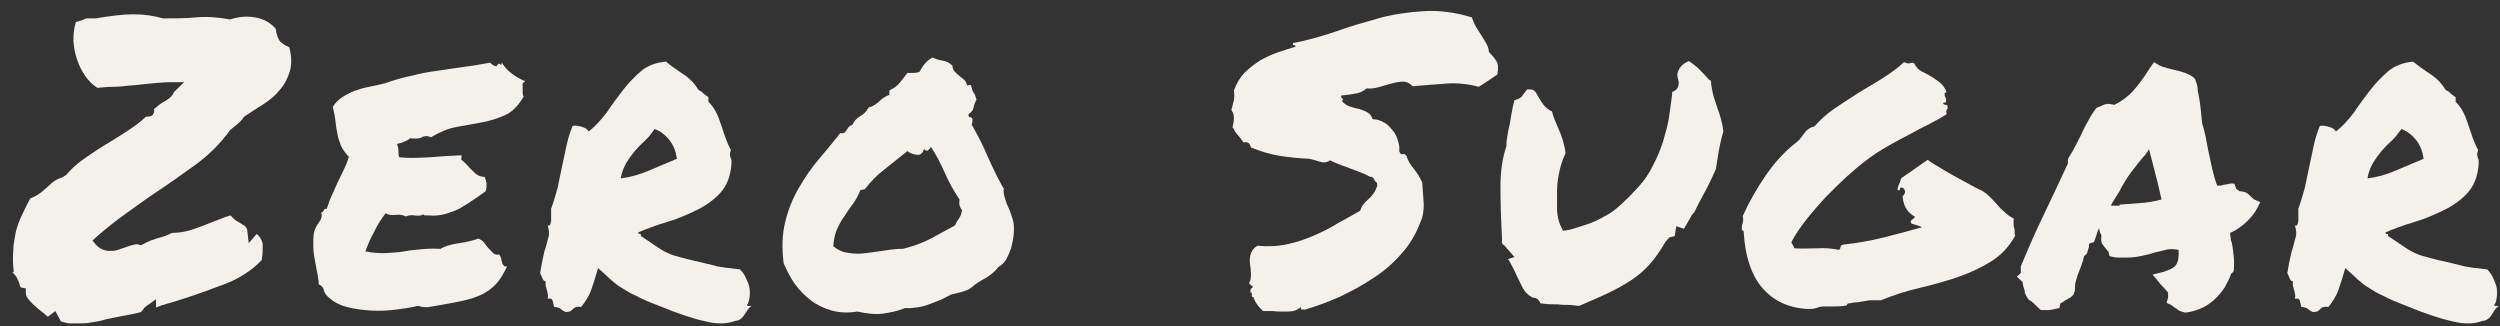
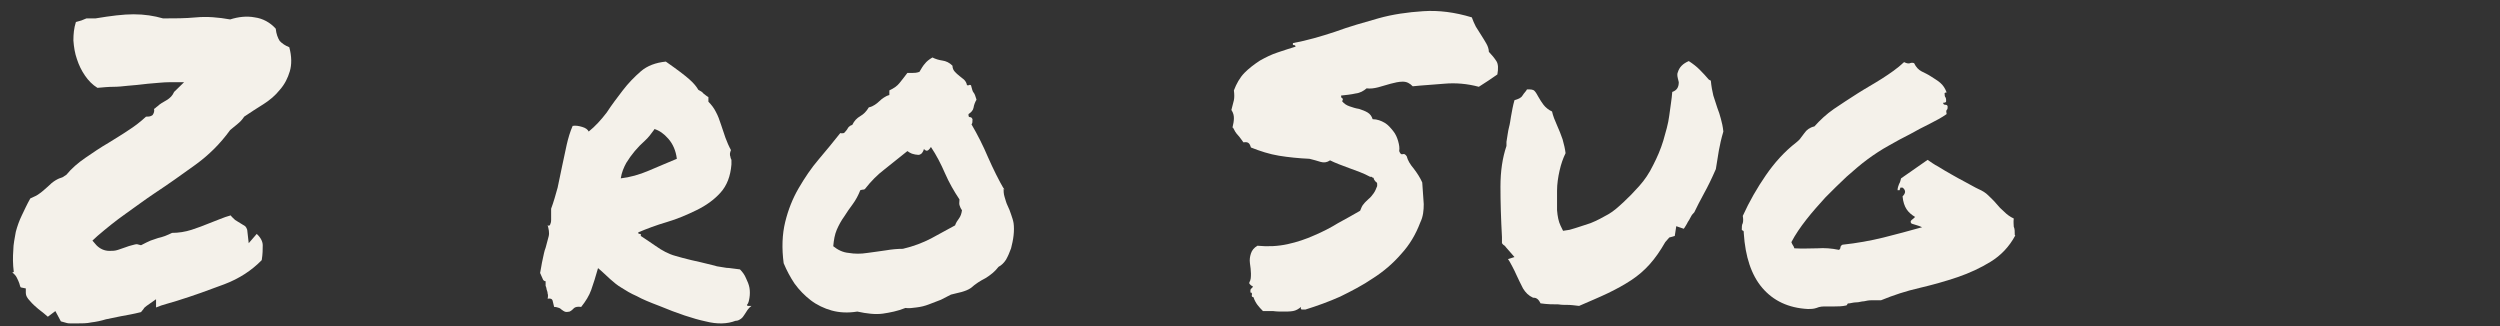
<svg xmlns="http://www.w3.org/2000/svg" width="184" height="24" viewBox="0 0 184 24" fill="none">
  <rect x="0" y="0" width="184" height="24" fill="#333333" stroke="none" />
  <path d="M1.015 20.017C0.941 19.45 0.941 18.92 0.978 18.427C0.978 17.973 1.089 17.519 1.162 17.065C1.273 16.648 1.42 16.232 1.605 15.853C1.789 15.475 1.973 15.058 2.231 14.604C2.49 14.491 2.748 14.377 2.932 14.226C3.153 14.074 3.337 13.885 3.522 13.733C3.706 13.544 3.89 13.393 4.075 13.279C4.259 13.166 4.443 13.09 4.591 13.052L4.886 12.863C5.254 12.409 5.734 11.992 6.287 11.614C6.84 11.235 7.393 10.856 7.982 10.516C8.462 10.213 8.978 9.91 9.42 9.607C9.899 9.304 10.342 8.964 10.747 8.585C10.932 8.585 11.079 8.585 11.227 8.472C11.337 8.32 11.374 8.169 11.337 8.017C11.411 7.979 11.448 7.941 11.485 7.904C11.521 7.866 11.595 7.828 11.632 7.79C11.78 7.639 12.001 7.525 12.259 7.374C12.517 7.222 12.701 7.033 12.812 6.768L13.549 6.049H12.517C12.001 6.049 11.448 6.124 10.895 6.162C10.305 6.238 9.826 6.276 9.383 6.314C9.052 6.352 8.683 6.389 8.351 6.389C7.982 6.389 7.614 6.427 7.171 6.465C6.803 6.238 6.508 5.935 6.25 5.557C5.992 5.178 5.807 4.799 5.66 4.345C5.512 3.929 5.439 3.475 5.402 2.982C5.402 2.528 5.439 2.074 5.586 1.62C5.734 1.582 5.881 1.544 5.992 1.506C6.102 1.468 6.25 1.392 6.36 1.355C6.582 1.355 6.692 1.355 6.766 1.355C6.84 1.355 6.913 1.355 7.024 1.355C8.167 1.165 9.088 1.052 9.826 1.052C10.637 1.052 11.337 1.165 12.001 1.355C12.812 1.355 13.623 1.355 14.434 1.279C15.245 1.203 16.093 1.279 16.941 1.43C17.53 1.241 18.157 1.165 18.747 1.279C19.337 1.355 19.89 1.657 20.295 2.112C20.332 2.49 20.443 2.793 20.59 3.02C20.775 3.21 20.996 3.361 21.291 3.475C21.475 4.156 21.475 4.762 21.328 5.254C21.18 5.746 20.959 6.2 20.59 6.617C20.259 7.033 19.853 7.374 19.374 7.677C18.895 7.979 18.415 8.282 17.973 8.585C17.825 8.812 17.678 8.964 17.494 9.115C17.309 9.266 17.125 9.418 16.941 9.569C16.203 10.591 15.355 11.424 14.36 12.143C13.365 12.863 12.406 13.544 11.374 14.226C10.637 14.718 9.936 15.248 9.236 15.74C8.535 16.232 7.835 16.8 7.171 17.368L6.803 17.708L7.098 18.049C7.356 18.314 7.687 18.465 8.056 18.465C8.277 18.465 8.462 18.465 8.683 18.39C8.867 18.314 9.052 18.276 9.236 18.2C9.42 18.125 9.568 18.087 9.715 18.049C9.863 18.011 9.973 17.973 10.084 17.973L10.379 18.049C10.674 17.898 10.895 17.784 11.079 17.708C11.263 17.633 11.448 17.595 11.632 17.519C11.78 17.481 11.964 17.443 12.148 17.368C12.332 17.292 12.517 17.216 12.664 17.14C13.143 17.14 13.623 17.065 14.102 16.913C14.544 16.762 14.987 16.61 15.429 16.421C15.687 16.308 15.945 16.232 16.203 16.118C16.461 16.005 16.72 15.929 16.977 15.853C17.088 16.005 17.199 16.081 17.309 16.194C17.42 16.27 17.567 16.346 17.678 16.421C17.862 16.535 17.973 16.61 18.047 16.648C18.12 16.724 18.157 16.8 18.194 16.913L18.305 17.898L18.895 17.216C19.189 17.481 19.337 17.784 19.337 18.049C19.337 18.352 19.337 18.692 19.263 19.147C18.526 19.904 17.604 20.51 16.498 20.926C15.392 21.343 14.249 21.759 13.033 22.137C12.775 22.213 12.517 22.289 12.259 22.365C12.001 22.44 11.743 22.516 11.485 22.63V22.024L10.784 22.516C10.674 22.592 10.6 22.667 10.563 22.743C10.489 22.819 10.452 22.895 10.379 22.97C9.789 23.122 9.31 23.197 8.904 23.273C8.499 23.349 8.167 23.424 7.798 23.5C7.429 23.614 7.061 23.689 6.729 23.727C6.397 23.803 6.029 23.803 5.623 23.803C5.476 23.803 5.365 23.803 5.254 23.803C5.144 23.803 4.996 23.803 4.886 23.765C4.775 23.727 4.628 23.689 4.48 23.652L4.075 22.895L3.522 23.311C3.301 23.122 3.079 22.932 2.821 22.743C2.6 22.554 2.379 22.364 2.195 22.137C2.01 21.948 1.9 21.759 1.9 21.57V21.229L1.531 21.153C1.494 21.115 1.457 21.002 1.42 20.85C1.384 20.737 1.31 20.585 1.236 20.434C1.162 20.282 1.052 20.169 0.904 20.055L1.015 20.017Z" fill="#F4F1EA" />
-   <path d="M38.468 6.126C38.468 6.126 38.468 6.353 38.468 6.429C38.468 6.505 38.468 6.543 38.468 6.618C38.468 6.694 38.468 6.732 38.468 6.808C38.468 6.883 38.468 6.997 38.542 7.111C38.136 7.792 37.694 8.246 37.178 8.473C36.662 8.701 36.109 8.89 35.482 9.003C34.892 9.117 34.266 9.231 33.602 9.344C32.975 9.458 32.349 9.723 31.722 10.101C31.464 9.988 31.243 9.988 31.058 10.101C30.874 10.215 30.579 10.215 30.174 10.177C30.063 10.29 29.916 10.366 29.731 10.442C29.547 10.518 29.399 10.556 29.215 10.593C29.289 10.783 29.326 10.934 29.326 11.123C29.326 11.313 29.326 11.464 29.399 11.578C30.063 11.653 30.8 11.615 31.611 11.578C32.422 11.502 33.197 11.464 33.971 11.426C33.971 11.54 33.971 11.578 33.971 11.615C33.934 11.615 33.934 11.691 33.971 11.767C34.118 11.88 34.229 11.994 34.376 12.145C34.524 12.297 34.634 12.448 34.782 12.562C34.929 12.713 35.04 12.827 35.187 12.902C35.335 12.978 35.482 13.016 35.666 13.016C35.74 13.168 35.777 13.357 35.814 13.508C35.814 13.697 35.814 13.887 35.74 14.076C35.445 14.303 35.15 14.492 34.819 14.72C34.487 14.947 34.192 15.136 33.86 15.325C33.528 15.515 33.16 15.628 32.791 15.742C32.422 15.855 32.017 15.893 31.538 15.855H31.316C31.316 15.855 31.206 15.855 31.132 15.78C30.985 15.893 30.763 15.893 30.505 15.855C30.247 15.817 30.026 15.855 29.879 15.931C29.657 15.817 29.399 15.78 29.141 15.817C28.883 15.855 28.588 15.817 28.367 15.704C28.072 16.12 27.777 16.537 27.556 17.029C27.298 17.483 27.077 17.975 26.893 18.505C27.519 18.619 28.072 18.657 28.515 18.619C28.957 18.581 29.363 18.581 29.731 18.505C30.1 18.43 30.505 18.392 30.911 18.354C31.316 18.316 31.796 18.278 32.422 18.316C32.791 18.089 33.27 17.975 33.786 17.899C34.303 17.824 34.782 17.71 35.224 17.559C35.372 17.634 35.519 17.71 35.63 17.862C35.74 18.013 35.851 18.165 35.961 18.278C36.072 18.392 36.183 18.505 36.293 18.619C36.404 18.732 36.551 18.77 36.736 18.732C36.809 18.808 36.846 18.922 36.883 18.997C36.883 19.111 36.92 19.224 36.957 19.3C36.957 19.414 36.994 19.489 37.067 19.527C37.104 19.603 37.178 19.641 37.325 19.603C37.031 20.247 36.699 20.739 36.33 21.079C35.961 21.42 35.519 21.685 35.077 21.837C34.597 22.026 34.081 22.139 33.492 22.253C32.902 22.366 32.275 22.48 31.575 22.594C31.39 22.631 31.243 22.594 31.132 22.594C31.021 22.594 30.874 22.518 30.727 22.518C30.284 22.631 29.768 22.707 29.178 22.783C28.588 22.859 27.962 22.896 27.335 22.859C26.708 22.821 26.118 22.745 25.529 22.594C24.939 22.442 24.496 22.177 24.128 21.837C23.98 21.685 23.87 21.534 23.833 21.344C23.796 21.155 23.648 21.004 23.464 20.928C23.464 20.663 23.39 20.398 23.354 20.095C23.28 19.792 23.243 19.452 23.169 19.111C23.096 18.77 23.059 18.43 23.059 18.089C23.059 17.748 23.059 17.445 23.096 17.18C23.169 16.877 23.28 16.612 23.464 16.385C23.648 16.158 23.722 15.893 23.648 15.628C23.759 15.628 23.796 15.552 23.833 15.477C23.833 15.401 23.943 15.363 24.054 15.363C24.165 15.022 24.275 14.682 24.423 14.379C24.57 14.076 24.681 13.773 24.828 13.47C24.976 13.168 25.123 12.865 25.27 12.562C25.418 12.259 25.565 11.918 25.676 11.54C25.418 11.275 25.234 11.01 25.086 10.707C24.976 10.404 24.865 10.101 24.828 9.798C24.754 9.495 24.718 9.193 24.681 8.852C24.644 8.511 24.57 8.208 24.496 7.868C24.681 7.565 24.902 7.338 25.197 7.148C25.492 6.959 25.787 6.808 26.082 6.694C26.413 6.581 26.745 6.467 27.151 6.391C27.519 6.316 27.925 6.24 28.33 6.126C29.105 5.861 29.768 5.672 30.358 5.559C30.948 5.407 31.538 5.294 32.127 5.218C32.717 5.142 33.307 5.029 33.934 4.953C34.56 4.877 35.261 4.764 36.072 4.612C36.256 4.801 36.404 4.877 36.551 4.877C36.625 4.688 36.736 4.65 36.809 4.726C36.883 4.801 36.957 4.726 36.92 4.574C37.104 4.915 37.362 5.18 37.657 5.407C37.952 5.634 38.284 5.824 38.653 5.975L38.468 6.126Z" fill="#F4F1EA" />
-   <path d="M44.065 19.562C43.844 20.357 43.66 20.925 43.512 21.341C43.365 21.758 43.107 22.174 42.775 22.59C42.517 22.553 42.369 22.59 42.259 22.666C42.148 22.78 42.074 22.855 41.927 22.931C41.743 22.969 41.632 22.969 41.558 22.931C41.485 22.893 41.411 22.855 41.374 22.817C41.3 22.78 41.263 22.704 41.153 22.666C41.042 22.628 40.932 22.59 40.784 22.59C40.747 22.439 40.71 22.288 40.674 22.136C40.637 21.985 40.489 21.947 40.305 21.985C40.342 21.833 40.342 21.682 40.305 21.606C40.305 21.493 40.268 21.417 40.231 21.303C40.231 21.228 40.194 21.114 40.157 21.038C40.157 20.963 40.157 20.849 40.157 20.698C40.047 20.698 39.973 20.622 39.936 20.508C39.862 20.357 39.826 20.243 39.752 20.092C39.826 19.751 39.862 19.41 39.936 19.108C40.01 18.805 40.047 18.502 40.157 18.237C40.231 17.972 40.305 17.707 40.379 17.404C40.452 17.139 40.379 16.836 40.305 16.571C40.379 16.647 40.452 16.609 40.489 16.534C40.526 16.458 40.563 16.344 40.563 16.193C40.563 16.041 40.563 15.89 40.563 15.739C40.563 15.587 40.563 15.473 40.563 15.36C40.747 14.868 40.895 14.338 41.042 13.808C41.153 13.278 41.263 12.748 41.374 12.218C41.485 11.688 41.595 11.158 41.706 10.666C41.816 10.174 41.964 9.682 42.148 9.265C42.369 9.227 42.591 9.265 42.849 9.341C43.107 9.417 43.254 9.53 43.328 9.682C43.807 9.303 44.249 8.811 44.655 8.281C45.024 7.713 45.429 7.183 45.835 6.653C46.24 6.123 46.683 5.669 47.162 5.252C47.641 4.836 48.268 4.609 49.005 4.533C49.374 4.836 49.816 5.139 50.258 5.442C50.738 5.745 51.106 6.123 51.401 6.615C51.549 6.691 51.696 6.767 51.77 6.88C51.881 6.956 51.991 7.07 52.139 7.145V7.486C52.36 7.713 52.544 7.94 52.692 8.243C52.839 8.508 52.95 8.811 53.06 9.152L53.392 10.136C53.503 10.439 53.65 10.779 53.798 11.044C53.761 11.158 53.724 11.234 53.724 11.309C53.724 11.385 53.724 11.461 53.761 11.537C53.761 11.612 53.798 11.688 53.834 11.764C53.834 11.839 53.834 11.953 53.834 12.104C53.761 12.975 53.503 13.656 53.023 14.186C52.544 14.716 51.954 15.133 51.254 15.473C50.553 15.814 49.853 16.117 49.079 16.344C48.305 16.571 47.604 16.836 46.977 17.101C46.977 17.177 46.977 17.215 47.088 17.215C47.199 17.215 47.162 17.253 47.162 17.366C47.604 17.669 47.973 17.896 48.231 18.086C48.489 18.275 48.747 18.426 48.968 18.54C49.189 18.653 49.447 18.767 49.742 18.843C50.001 18.918 50.406 19.032 50.885 19.145C51.364 19.259 51.77 19.335 52.028 19.411C52.286 19.486 52.544 19.524 52.765 19.6C52.987 19.638 53.208 19.675 53.466 19.713C53.687 19.713 54.056 19.789 54.461 19.827C54.645 20.016 54.793 20.206 54.904 20.471C55.014 20.698 55.125 20.963 55.162 21.19C55.199 21.417 55.199 21.682 55.162 21.909C55.125 22.136 55.088 22.325 54.977 22.439C54.977 22.515 55.051 22.515 55.088 22.515C55.125 22.515 55.235 22.515 55.309 22.515C55.199 22.59 55.088 22.704 55.014 22.817C54.94 22.931 54.867 23.045 54.793 23.158C54.719 23.272 54.645 23.385 54.535 23.461C54.424 23.537 54.314 23.613 54.129 23.613C53.539 23.84 52.802 23.878 51.917 23.65C51.033 23.461 49.89 23.082 48.526 22.515C47.825 22.25 47.273 22.023 46.867 21.795C46.425 21.606 46.056 21.379 45.761 21.19C45.429 21 45.171 20.773 44.913 20.546C44.655 20.319 44.36 20.016 43.992 19.713L44.065 19.562ZM48.157 9.53C47.936 9.833 47.715 10.136 47.457 10.363C47.199 10.59 46.941 10.855 46.719 11.12C46.498 11.385 46.277 11.688 46.093 11.991C45.908 12.332 45.761 12.672 45.687 13.127C46.351 13.051 47.051 12.861 47.752 12.559C48.489 12.256 49.153 11.953 49.816 11.688C49.742 11.082 49.521 10.59 49.189 10.212C48.858 9.833 48.526 9.606 48.157 9.492V9.53Z" fill="#F4F1EA" />
+   <path d="M44.065 19.562C43.844 20.357 43.66 20.925 43.512 21.341C43.365 21.758 43.107 22.174 42.775 22.59C42.517 22.553 42.369 22.59 42.259 22.666C42.148 22.78 42.074 22.855 41.927 22.931C41.743 22.969 41.632 22.969 41.558 22.931C41.485 22.893 41.411 22.855 41.374 22.817C41.3 22.78 41.263 22.704 41.153 22.666C41.042 22.628 40.932 22.59 40.784 22.59C40.747 22.439 40.71 22.288 40.674 22.136C40.637 21.985 40.489 21.947 40.305 21.985C40.342 21.833 40.342 21.682 40.305 21.606C40.305 21.493 40.268 21.417 40.231 21.303C40.231 21.228 40.194 21.114 40.157 21.038C40.157 20.963 40.157 20.849 40.157 20.698C40.047 20.698 39.973 20.622 39.936 20.508C39.862 20.357 39.826 20.243 39.752 20.092C39.826 19.751 39.862 19.41 39.936 19.108C40.01 18.805 40.047 18.502 40.157 18.237C40.231 17.972 40.305 17.707 40.379 17.404C40.452 17.139 40.379 16.836 40.305 16.571C40.379 16.647 40.452 16.609 40.489 16.534C40.526 16.458 40.563 16.344 40.563 16.193C40.563 16.041 40.563 15.89 40.563 15.739C40.563 15.587 40.563 15.473 40.563 15.36C40.747 14.868 40.895 14.338 41.042 13.808C41.153 13.278 41.263 12.748 41.374 12.218C41.485 11.688 41.595 11.158 41.706 10.666C41.816 10.174 41.964 9.682 42.148 9.265C42.369 9.227 42.591 9.265 42.849 9.341C43.107 9.417 43.254 9.53 43.328 9.682C43.807 9.303 44.249 8.811 44.655 8.281C45.024 7.713 45.429 7.183 45.835 6.653C46.24 6.123 46.683 5.669 47.162 5.252C47.641 4.836 48.268 4.609 49.005 4.533C50.738 5.745 51.106 6.123 51.401 6.615C51.549 6.691 51.696 6.767 51.77 6.88C51.881 6.956 51.991 7.07 52.139 7.145V7.486C52.36 7.713 52.544 7.94 52.692 8.243C52.839 8.508 52.95 8.811 53.06 9.152L53.392 10.136C53.503 10.439 53.65 10.779 53.798 11.044C53.761 11.158 53.724 11.234 53.724 11.309C53.724 11.385 53.724 11.461 53.761 11.537C53.761 11.612 53.798 11.688 53.834 11.764C53.834 11.839 53.834 11.953 53.834 12.104C53.761 12.975 53.503 13.656 53.023 14.186C52.544 14.716 51.954 15.133 51.254 15.473C50.553 15.814 49.853 16.117 49.079 16.344C48.305 16.571 47.604 16.836 46.977 17.101C46.977 17.177 46.977 17.215 47.088 17.215C47.199 17.215 47.162 17.253 47.162 17.366C47.604 17.669 47.973 17.896 48.231 18.086C48.489 18.275 48.747 18.426 48.968 18.54C49.189 18.653 49.447 18.767 49.742 18.843C50.001 18.918 50.406 19.032 50.885 19.145C51.364 19.259 51.77 19.335 52.028 19.411C52.286 19.486 52.544 19.524 52.765 19.6C52.987 19.638 53.208 19.675 53.466 19.713C53.687 19.713 54.056 19.789 54.461 19.827C54.645 20.016 54.793 20.206 54.904 20.471C55.014 20.698 55.125 20.963 55.162 21.19C55.199 21.417 55.199 21.682 55.162 21.909C55.125 22.136 55.088 22.325 54.977 22.439C54.977 22.515 55.051 22.515 55.088 22.515C55.125 22.515 55.235 22.515 55.309 22.515C55.199 22.59 55.088 22.704 55.014 22.817C54.94 22.931 54.867 23.045 54.793 23.158C54.719 23.272 54.645 23.385 54.535 23.461C54.424 23.537 54.314 23.613 54.129 23.613C53.539 23.84 52.802 23.878 51.917 23.65C51.033 23.461 49.89 23.082 48.526 22.515C47.825 22.25 47.273 22.023 46.867 21.795C46.425 21.606 46.056 21.379 45.761 21.19C45.429 21 45.171 20.773 44.913 20.546C44.655 20.319 44.36 20.016 43.992 19.713L44.065 19.562ZM48.157 9.53C47.936 9.833 47.715 10.136 47.457 10.363C47.199 10.59 46.941 10.855 46.719 11.12C46.498 11.385 46.277 11.688 46.093 11.991C45.908 12.332 45.761 12.672 45.687 13.127C46.351 13.051 47.051 12.861 47.752 12.559C48.489 12.256 49.153 11.953 49.816 11.688C49.742 11.082 49.521 10.59 49.189 10.212C48.858 9.833 48.526 9.606 48.157 9.492V9.53Z" fill="#F4F1EA" />
  <path d="M73.862 13.808C73.862 14.035 73.862 14.262 73.936 14.489C74.01 14.716 74.046 14.906 74.157 15.133C74.268 15.36 74.341 15.549 74.415 15.777C74.489 16.004 74.563 16.193 74.599 16.42C74.636 16.685 74.636 16.988 74.599 17.329C74.563 17.669 74.489 17.972 74.415 18.275C74.305 18.578 74.194 18.843 74.046 19.108C73.899 19.335 73.715 19.524 73.493 19.638C73.235 19.979 72.904 20.244 72.535 20.471C72.166 20.66 71.798 20.887 71.466 21.19C71.245 21.341 71.023 21.417 70.766 21.493C70.507 21.568 70.249 21.606 69.991 21.682C69.77 21.796 69.549 21.909 69.254 22.061C68.959 22.174 68.664 22.288 68.369 22.401C68.074 22.515 67.779 22.59 67.448 22.628C67.153 22.666 66.895 22.704 66.637 22.666C66.084 22.893 65.494 23.007 64.978 23.083C64.425 23.158 63.798 23.083 63.097 22.931C62.397 23.045 61.77 23.007 61.217 22.855C60.664 22.704 60.111 22.439 59.669 22.098C59.227 21.758 58.821 21.341 58.489 20.887C58.158 20.395 57.9 19.903 57.678 19.373C57.531 18.275 57.568 17.253 57.789 16.344C58.01 15.436 58.342 14.603 58.784 13.846C59.227 13.089 59.706 12.369 60.259 11.726C60.812 11.082 61.328 10.439 61.844 9.795C61.955 9.833 62.065 9.795 62.102 9.795C62.139 9.795 62.213 9.682 62.286 9.606C62.36 9.53 62.397 9.417 62.471 9.341C62.544 9.265 62.618 9.227 62.729 9.19C62.876 8.887 63.061 8.697 63.319 8.546C63.577 8.395 63.761 8.205 63.945 7.902C64.13 7.865 64.277 7.789 64.388 7.713C64.498 7.637 64.609 7.562 64.72 7.448C64.83 7.335 64.941 7.259 65.051 7.183C65.162 7.107 65.309 7.032 65.457 6.994V6.653C65.789 6.502 66.047 6.313 66.194 6.123C66.342 5.934 66.563 5.669 66.784 5.366C66.968 5.366 67.079 5.366 67.19 5.366C67.3 5.366 67.448 5.366 67.669 5.29C67.816 5.025 67.964 4.798 68.074 4.685C68.185 4.533 68.369 4.382 68.627 4.23C68.849 4.344 69.106 4.42 69.365 4.458C69.623 4.495 69.881 4.609 70.102 4.836C70.102 5.025 70.176 5.177 70.286 5.29C70.397 5.404 70.471 5.48 70.618 5.593C70.729 5.669 70.839 5.783 70.95 5.858C71.06 5.972 71.134 6.085 71.171 6.275C71.245 6.275 71.282 6.275 71.318 6.275C71.318 6.237 71.392 6.237 71.466 6.275C71.54 6.54 71.576 6.729 71.65 6.805C71.724 6.88 71.798 7.07 71.871 7.335C71.761 7.524 71.687 7.713 71.65 7.94C71.613 8.13 71.466 8.281 71.282 8.395C71.282 8.546 71.282 8.622 71.392 8.622C71.503 8.622 71.54 8.697 71.576 8.773C71.576 8.962 71.576 9.076 71.503 9.152C71.945 9.909 72.351 10.704 72.719 11.575C73.088 12.407 73.493 13.24 73.936 13.997L73.862 13.808ZM70.286 16.609C70.36 16.382 70.471 16.231 70.581 16.079C70.692 15.928 70.766 15.739 70.802 15.474C70.692 15.322 70.655 15.209 70.618 15.095C70.581 14.982 70.618 14.868 70.618 14.679C70.213 14.073 69.844 13.429 69.549 12.748C69.254 12.067 68.922 11.423 68.517 10.817C68.48 10.893 68.406 10.969 68.332 11.044C68.222 11.12 68.148 11.12 68.001 10.969C67.964 11.12 67.89 11.234 67.816 11.309C67.706 11.385 67.632 11.423 67.484 11.385C67.374 11.385 67.263 11.347 67.116 11.309C67.005 11.272 66.895 11.196 66.784 11.12C66.231 11.575 65.678 11.991 65.125 12.445C64.572 12.862 64.093 13.354 63.651 13.921C63.577 13.959 63.54 13.959 63.503 13.959C63.503 13.959 63.429 13.959 63.319 13.997C63.171 14.376 62.987 14.716 62.766 15.019C62.544 15.322 62.323 15.625 62.139 15.928C61.918 16.231 61.733 16.572 61.586 16.912C61.439 17.253 61.365 17.669 61.328 18.123C61.66 18.389 62.028 18.578 62.471 18.616C62.913 18.691 63.356 18.691 63.835 18.616C64.314 18.54 64.756 18.502 65.199 18.426C65.641 18.351 66.047 18.313 66.452 18.313C67.263 18.123 67.927 17.859 68.517 17.556C69.07 17.253 69.696 16.912 70.323 16.572L70.286 16.609Z" fill="#F4F1EA" />
  <path d="M90.705 9.417C90.778 9.114 90.815 8.887 90.815 8.698C90.815 8.508 90.778 8.319 90.631 8.092C90.705 7.789 90.778 7.524 90.815 7.373C90.852 7.183 90.852 6.956 90.815 6.653C90.999 6.161 91.258 5.707 91.589 5.366C91.921 5.026 92.327 4.723 92.732 4.458C93.138 4.231 93.58 4.004 94.059 3.852C94.539 3.701 94.944 3.549 95.35 3.436C95.35 3.36 95.313 3.322 95.239 3.322C95.165 3.322 95.128 3.284 95.165 3.171C96.198 2.981 97.23 2.679 98.262 2.338C99.294 1.959 100.363 1.656 101.432 1.354C102.501 1.051 103.607 0.899 104.75 0.824C105.893 0.748 107.073 0.899 108.326 1.278C108.4 1.505 108.511 1.732 108.621 1.959C108.769 2.186 108.879 2.376 109.027 2.603C109.174 2.83 109.285 3.019 109.395 3.208C109.506 3.398 109.58 3.625 109.58 3.814C109.801 4.041 109.985 4.269 110.133 4.496C110.28 4.723 110.28 5.063 110.206 5.48C109.985 5.631 109.764 5.783 109.543 5.934C109.322 6.086 109.063 6.237 108.842 6.388C107.994 6.161 107.146 6.086 106.299 6.161C105.451 6.237 104.677 6.275 103.976 6.351C103.755 6.123 103.534 6.01 103.239 6.01C102.944 6.01 102.649 6.086 102.354 6.161C102.059 6.237 101.727 6.351 101.432 6.426C101.137 6.502 100.843 6.54 100.584 6.502C100.363 6.691 100.105 6.843 99.773 6.88C99.442 6.956 99.073 6.994 98.704 7.032C98.704 7.146 98.704 7.183 98.778 7.221C98.852 7.259 98.852 7.335 98.778 7.448C98.926 7.638 99.11 7.751 99.331 7.827C99.552 7.903 99.773 7.978 100.031 8.016C100.253 8.092 100.474 8.168 100.658 8.281C100.843 8.395 100.953 8.546 101.027 8.773C101.359 8.773 101.654 8.887 101.912 9.038C102.17 9.19 102.354 9.417 102.538 9.644C102.723 9.871 102.833 10.136 102.907 10.401C102.981 10.666 103.018 10.893 102.981 11.12C103.054 11.31 103.128 11.385 103.239 11.348C103.349 11.31 103.423 11.348 103.534 11.499C103.607 11.802 103.792 12.105 104.05 12.408C104.308 12.748 104.529 13.089 104.677 13.43C104.713 14.035 104.75 14.527 104.787 15.02C104.787 15.474 104.75 15.928 104.529 16.382C104.197 17.253 103.755 18.01 103.128 18.692C102.538 19.373 101.838 19.979 101.064 20.471C100.29 21.001 99.478 21.417 98.631 21.834C97.783 22.212 96.935 22.515 96.087 22.78C96.013 22.78 95.903 22.78 95.829 22.78C95.755 22.78 95.718 22.742 95.755 22.591C95.571 22.742 95.386 22.856 95.165 22.893C94.944 22.931 94.723 22.931 94.465 22.931C94.207 22.931 93.949 22.931 93.691 22.893C93.433 22.893 93.175 22.893 92.953 22.893C92.806 22.742 92.659 22.591 92.548 22.439C92.437 22.288 92.327 22.099 92.253 21.871C92.142 21.871 92.106 21.796 92.142 21.682C92.142 21.569 92.142 21.531 92.032 21.531C92.032 21.455 92.032 21.379 92.032 21.341C92.032 21.304 92.069 21.266 92.106 21.228C92.179 21.152 92.216 21.114 92.216 21.114C92.216 21.114 92.179 21.039 92.142 21.039C92.106 21.039 92.032 20.963 91.995 20.925C91.958 20.887 91.921 20.849 91.958 20.774C92.069 20.584 92.069 20.395 92.069 20.13C92.069 19.903 92.032 19.638 91.995 19.373C91.958 19.108 91.995 18.881 92.069 18.654C92.142 18.427 92.29 18.237 92.548 18.086C93.322 18.162 94.059 18.124 94.76 17.972C95.46 17.821 96.124 17.594 96.714 17.329C97.34 17.064 97.93 16.761 98.483 16.42C99.036 16.117 99.589 15.815 100.105 15.512C100.179 15.322 100.253 15.133 100.363 15.02C100.474 14.868 100.621 14.755 100.732 14.641C100.879 14.527 100.99 14.376 101.101 14.225C101.211 14.073 101.285 13.884 101.359 13.695C101.359 13.619 101.359 13.543 101.359 13.505C101.359 13.467 101.322 13.43 101.285 13.392C101.248 13.392 101.211 13.316 101.174 13.278C101.137 13.24 101.101 13.165 101.101 13.089C101.027 13.089 100.99 13.051 100.953 13.013C100.916 13.013 100.879 13.013 100.843 13.013C100.363 12.748 99.81 12.559 99.294 12.37C98.778 12.18 98.262 11.991 97.893 11.802C97.672 11.953 97.451 11.991 97.193 11.915C96.972 11.84 96.677 11.764 96.382 11.688C95.571 11.65 94.834 11.575 94.133 11.461C93.433 11.348 92.732 11.12 92.069 10.855C92.032 10.742 91.995 10.628 91.921 10.553C91.847 10.477 91.737 10.439 91.516 10.477C91.368 10.288 91.258 10.098 91.11 9.947C90.963 9.795 90.852 9.606 90.742 9.379L90.705 9.417Z" fill="#F4F1EA" />
  <path d="M125.917 5.935C125.954 6.351 126.028 6.73 126.101 7.032C126.212 7.335 126.286 7.638 126.396 7.941C126.507 8.206 126.581 8.471 126.654 8.736C126.728 9.001 126.802 9.304 126.839 9.682C126.691 10.174 126.581 10.666 126.507 11.083C126.433 11.499 126.359 11.954 126.286 12.446C125.991 13.127 125.696 13.733 125.401 14.263C125.106 14.793 124.885 15.247 124.7 15.626C124.59 15.739 124.516 15.815 124.442 15.966C124.369 16.118 124.295 16.231 124.221 16.345C124.184 16.421 124.147 16.496 124.074 16.61C124 16.724 123.963 16.799 123.926 16.837L123.373 16.648L123.263 17.367L122.857 17.481L122.562 17.821C122.194 18.465 121.825 18.995 121.419 19.449C121.014 19.903 120.572 20.282 120.055 20.623C119.539 20.963 118.986 21.266 118.36 21.569C117.733 21.872 116.996 22.175 116.221 22.515C115.89 22.478 115.632 22.44 115.374 22.44C115.152 22.44 114.894 22.44 114.71 22.402C114.341 22.402 113.899 22.402 113.383 22.326C113.309 22.175 113.235 22.061 113.125 21.985C113.014 21.91 112.904 21.91 112.83 21.91C112.498 21.758 112.277 21.531 112.093 21.228C111.945 20.925 111.761 20.585 111.613 20.244C111.503 20.017 111.429 19.828 111.318 19.638C111.208 19.449 111.134 19.26 110.987 19.07L111.466 18.919L110.839 18.2C110.839 18.2 110.765 18.086 110.692 18.049C110.618 18.011 110.581 17.935 110.544 17.897V17.443C110.47 16.08 110.434 14.869 110.434 13.733C110.434 12.597 110.581 11.613 110.876 10.742V10.439C110.95 10.023 110.987 9.644 111.06 9.379C111.134 9.114 111.171 8.812 111.208 8.585C111.281 8.168 111.355 7.752 111.466 7.373C111.724 7.297 111.945 7.222 112.056 7.032C112.166 6.843 112.314 6.73 112.387 6.578C112.646 6.578 112.83 6.578 112.94 6.692C113.051 6.805 113.125 6.957 113.235 7.146C113.346 7.335 113.457 7.525 113.604 7.714C113.751 7.903 113.973 8.092 114.231 8.206C114.268 8.357 114.304 8.509 114.378 8.698C114.452 8.887 114.526 9.039 114.599 9.228C114.747 9.569 114.894 9.909 115.005 10.25C115.115 10.629 115.189 10.969 115.226 11.272C115.042 11.651 114.894 12.067 114.784 12.559C114.673 13.052 114.599 13.544 114.599 14.036C114.599 14.528 114.599 15.02 114.599 15.474C114.636 15.928 114.71 16.307 114.857 16.61L115.042 16.988L115.521 16.913C116.074 16.761 116.59 16.572 117.069 16.421C117.549 16.231 117.954 16.004 118.36 15.777C118.765 15.55 119.134 15.209 119.502 14.868C119.871 14.528 120.24 14.149 120.645 13.695C121.051 13.241 121.383 12.749 121.677 12.143C121.972 11.575 122.23 10.969 122.415 10.364C122.599 9.72 122.783 9.114 122.857 8.509C122.931 7.903 123.041 7.297 123.078 6.767C123.41 6.654 123.558 6.427 123.558 6.048L123.484 5.745C123.484 5.745 123.41 5.48 123.484 5.329C123.594 4.95 123.853 4.685 124.295 4.496C124.59 4.685 124.885 4.912 125.106 5.14C125.327 5.367 125.548 5.594 125.77 5.859L125.917 5.935Z" fill="#F4F1EA" />
  <path d="M148.324 17.33C147.881 18.163 147.255 18.806 146.517 19.26C145.78 19.715 144.969 20.093 144.084 20.396C143.199 20.699 142.241 20.964 141.282 21.191C140.287 21.418 139.365 21.721 138.444 22.099C138.186 22.099 137.965 22.099 137.743 22.099C137.559 22.099 137.338 22.137 137.19 22.175C137.006 22.175 136.822 22.251 136.674 22.251C136.49 22.251 136.306 22.289 136.121 22.327C136.048 22.327 136.011 22.327 135.974 22.364C135.974 22.402 135.937 22.44 135.9 22.478C135.568 22.554 135.273 22.554 135.015 22.554H134.389C134.167 22.554 133.946 22.554 133.688 22.667C133.467 22.743 133.246 22.743 133.062 22.743C131.624 22.667 130.518 22.137 129.707 21.191C128.896 20.244 128.453 18.882 128.343 17.178C128.343 17.065 128.343 17.027 128.306 16.989C128.269 16.989 128.232 16.951 128.195 16.913C128.195 16.724 128.195 16.535 128.269 16.421C128.306 16.27 128.306 16.118 128.269 15.891C128.748 14.831 129.338 13.809 129.965 12.901C130.592 11.992 131.329 11.159 132.214 10.478C132.361 10.364 132.472 10.251 132.545 10.137C132.619 10.024 132.73 9.91 132.803 9.796C132.877 9.683 132.988 9.569 133.098 9.494C133.209 9.418 133.356 9.342 133.541 9.304C133.946 8.85 134.426 8.396 134.979 8.017C135.532 7.639 136.121 7.26 136.711 6.881C137.301 6.503 137.928 6.162 138.518 5.784C139.107 5.405 139.66 5.027 140.14 4.572C140.361 4.686 140.508 4.686 140.582 4.648C140.693 4.61 140.766 4.61 140.877 4.648C141.024 4.951 141.209 5.14 141.43 5.254C141.651 5.367 141.909 5.481 142.13 5.632C142.352 5.784 142.573 5.897 142.794 6.087C143.015 6.276 143.163 6.503 143.273 6.806C143.163 6.806 143.089 6.844 143.126 6.919C143.126 6.995 143.126 7.109 143.199 7.184C143.236 7.26 143.236 7.374 143.236 7.449C143.236 7.525 143.163 7.563 143.015 7.563C143.015 7.676 143.089 7.714 143.199 7.714C143.31 7.714 143.347 7.79 143.347 7.866C143.347 7.941 143.347 8.055 143.273 8.093C143.236 8.169 143.236 8.244 143.273 8.396C142.905 8.661 142.462 8.888 142.02 9.115C141.541 9.342 141.061 9.607 140.582 9.872C140.066 10.137 139.55 10.402 139.034 10.705C138.481 11.008 137.965 11.348 137.448 11.727C136.932 12.106 136.416 12.56 135.9 13.014C135.384 13.506 134.868 13.998 134.352 14.528C133.873 15.058 133.393 15.588 132.951 16.156C132.509 16.724 132.14 17.254 131.845 17.822C131.882 17.935 131.919 17.973 131.956 18.049C131.992 18.087 132.029 18.163 132.066 18.276C132.656 18.314 133.246 18.276 133.762 18.276C134.278 18.238 134.794 18.276 135.347 18.39C135.421 18.352 135.458 18.276 135.458 18.2C135.458 18.125 135.531 18.049 135.605 18.011C136.674 17.898 137.707 17.708 138.628 17.481C139.55 17.254 140.508 16.989 141.467 16.724C141.319 16.648 141.172 16.61 141.061 16.573C140.951 16.535 140.803 16.497 140.693 16.459C140.582 16.345 140.619 16.27 140.693 16.194C140.803 16.118 140.877 16.043 140.951 15.967C140.693 15.816 140.471 15.626 140.324 15.399C140.177 15.172 140.066 14.869 140.029 14.453C140.14 14.339 140.213 14.226 140.213 14.112C140.213 13.998 140.14 13.885 140.029 13.809C139.955 13.809 139.918 13.809 139.882 13.809C139.845 13.809 139.882 13.847 139.845 13.885C139.808 13.923 139.845 13.96 139.808 13.998C139.808 13.998 139.734 13.998 139.66 13.998C139.66 13.809 139.734 13.658 139.771 13.544C139.845 13.431 139.882 13.279 139.918 13.128L141.872 11.765C142.093 11.916 142.352 12.106 142.646 12.257C142.941 12.446 143.273 12.636 143.605 12.825C143.937 13.014 144.269 13.203 144.637 13.393C145.006 13.582 145.301 13.771 145.633 13.923C145.891 14.036 146.149 14.188 146.333 14.377C146.517 14.566 146.739 14.755 146.923 14.983C147.107 15.21 147.291 15.399 147.513 15.588C147.697 15.778 147.955 15.967 148.213 16.081C148.176 16.345 148.213 16.535 148.213 16.686C148.287 16.838 148.287 17.027 148.287 17.292L148.324 17.33Z" fill="#F4F1EA" />
-   <path d="M164.216 20.133C164.105 20.474 163.921 20.814 163.737 21.155C163.515 21.496 163.257 21.799 162.962 22.064C162.667 22.329 162.336 22.556 161.967 22.707C161.598 22.859 161.23 22.972 160.824 23.01C160.566 22.934 160.419 22.896 160.308 22.821C160.234 22.745 160.124 22.669 160.05 22.631C159.976 22.594 159.939 22.556 159.903 22.518C159.866 22.518 159.829 22.48 159.792 22.442L159.46 22.291L159.571 21.912C159.571 21.912 159.571 21.647 159.571 21.534C159.497 21.458 159.386 21.306 159.239 21.155C159.165 21.079 159.128 21.041 159.055 20.966C158.981 20.89 158.944 20.852 158.907 20.776L158.428 20.209L159.202 20.019C159.681 19.868 160.013 19.716 160.161 19.489C160.308 19.262 160.382 18.922 160.345 18.392C159.976 18.316 159.645 18.316 159.386 18.392C159.128 18.467 158.87 18.505 158.612 18.581C158.281 18.695 157.912 18.77 157.58 18.846C157.211 18.922 156.843 18.959 156.437 18.959C156.29 18.959 156.142 18.959 155.995 18.959C155.847 18.959 155.737 18.959 155.552 18.922L155.258 18.846C155.221 18.619 155.184 18.505 155.147 18.467C155.11 18.467 155.073 18.392 155.036 18.354C154.926 18.24 154.852 18.127 154.741 17.975C154.631 17.824 154.631 17.597 154.668 17.332C154.557 17.142 154.52 16.991 154.483 16.802C154.373 17.029 154.299 17.294 154.225 17.521L154.115 17.824L153.82 17.899C153.82 17.899 153.746 17.975 153.746 18.013C153.746 18.089 153.746 18.127 153.746 18.165L153.599 18.657C153.599 18.657 153.525 18.732 153.488 18.77C153.451 18.77 153.414 18.846 153.377 18.884C153.341 19.073 153.304 19.224 153.23 19.414C153.156 19.603 153.119 19.754 153.046 19.906C152.935 20.171 152.861 20.398 152.788 20.663C152.714 20.89 152.714 21.155 152.714 21.382L152.603 21.685C152.603 21.685 152.419 21.912 152.271 21.95C152.161 22.026 152.05 22.101 151.94 22.139C151.903 22.177 151.866 22.215 151.792 22.253C151.719 22.291 151.682 22.291 151.645 22.329L151.571 22.669L151.239 22.745C151.018 22.783 150.871 22.821 150.797 22.821C150.723 22.821 150.613 22.821 150.502 22.821H150.207C149.986 22.631 149.838 22.48 149.728 22.366C149.617 22.253 149.47 22.139 149.322 22.064C149.138 21.837 149.064 21.647 149.027 21.534C149.027 21.42 148.991 21.306 148.954 21.193C148.917 21.079 148.88 20.966 148.88 20.89C148.88 20.814 148.88 20.739 148.806 20.701L148.438 20.36L148.732 20.095V19.603C149.138 18.619 149.543 17.672 149.986 16.726C150.428 15.78 150.871 14.871 151.313 13.925C151.46 13.622 151.608 13.281 151.755 12.978C151.903 12.675 152.05 12.335 152.198 12.032C152.198 11.956 152.198 11.918 152.198 11.843C152.198 11.767 152.198 11.691 152.271 11.578C152.493 11.237 152.64 10.934 152.788 10.669C152.935 10.404 153.046 10.139 153.193 9.874C153.341 9.533 153.488 9.231 153.672 8.928C153.82 8.625 154.041 8.284 154.299 7.943L154.741 7.754C154.741 7.754 154.852 7.716 154.926 7.678C155 7.678 155.073 7.641 155.184 7.641L155.626 7.716C156.142 7.451 156.622 7.111 157.027 6.656C157.433 6.202 157.838 5.634 158.244 4.991L158.539 4.574L158.907 4.801C158.907 4.801 159.128 4.915 159.313 4.953C159.497 4.991 159.645 5.066 159.866 5.104C160.198 5.18 160.529 5.256 160.824 5.369C161.119 5.483 161.377 5.596 161.562 5.823C161.672 6.126 161.746 6.353 161.746 6.543C161.746 6.694 161.783 6.846 161.82 6.997C161.893 7.338 161.93 7.678 161.967 7.981C162.004 8.322 162.041 8.663 162.078 9.079C162.188 9.42 162.262 9.723 162.336 10.063C162.409 10.404 162.446 10.707 162.52 11.048C162.631 11.502 162.704 11.956 162.815 12.41C162.926 12.865 163.036 13.281 163.184 13.66C163.331 13.66 163.442 13.66 163.479 13.66C163.589 13.622 163.663 13.584 163.773 13.584C163.884 13.584 163.995 13.546 164.142 13.508H164.437L164.548 13.773C164.548 13.887 164.658 13.963 164.843 14.076C165.101 14.076 165.285 14.152 165.396 14.227C165.506 14.303 165.617 14.417 165.69 14.492C165.764 14.568 165.838 14.644 165.912 14.682L166.354 14.871L166.133 15.325C165.948 15.666 165.69 16.007 165.322 16.347C164.953 16.688 164.584 16.953 164.142 17.142C164.142 17.256 164.142 17.369 164.179 17.483C164.179 17.597 164.179 17.71 164.253 17.824C164.326 18.164 164.363 18.505 164.4 18.846C164.437 19.187 164.437 19.565 164.4 19.944L164.326 20.057L164.216 20.133ZM155.995 15.06C156.548 15.022 157.064 14.985 157.543 14.947C158.022 14.909 158.539 14.833 159.092 14.682C158.944 14.114 158.834 13.47 158.649 12.865C158.502 12.221 158.317 11.615 158.17 10.972L157.986 11.275C157.617 11.691 157.248 12.145 156.88 12.637C156.511 13.13 156.216 13.622 155.995 14.076C155.884 14.265 155.774 14.417 155.663 14.606C155.553 14.795 155.442 14.947 155.368 15.136C155.479 15.136 155.589 15.136 155.7 15.136C155.811 15.136 155.921 15.136 155.995 15.136V15.06Z" fill="#F4F1EA" />
-   <path d="M172.661 19.564C172.44 20.359 172.255 20.927 172.108 21.343C171.96 21.759 171.702 22.176 171.371 22.592C171.113 22.555 170.965 22.592 170.854 22.668C170.744 22.782 170.67 22.857 170.523 22.933C170.338 22.971 170.228 22.971 170.154 22.933C170.08 22.895 170.007 22.857 169.97 22.82C169.896 22.782 169.859 22.706 169.749 22.668C169.638 22.63 169.527 22.592 169.38 22.592C169.343 22.441 169.306 22.29 169.269 22.138C169.232 21.987 169.085 21.949 168.901 21.987C168.938 21.835 168.938 21.684 168.901 21.608C168.901 21.494 168.864 21.419 168.827 21.305C168.827 21.23 168.79 21.116 168.753 21.04C168.753 20.965 168.753 20.851 168.753 20.7C168.643 20.7 168.569 20.624 168.532 20.51C168.458 20.359 168.421 20.245 168.348 20.094C168.421 19.753 168.458 19.413 168.532 19.11C168.606 18.807 168.643 18.504 168.753 18.239C168.827 17.974 168.901 17.709 168.974 17.406C169.048 17.141 168.974 16.838 168.901 16.573C168.974 16.649 169.048 16.611 169.085 16.535C169.122 16.46 169.159 16.346 169.159 16.195C169.159 16.043 169.159 15.892 169.159 15.741C169.159 15.589 169.159 15.476 169.159 15.362C169.343 14.87 169.49 14.34 169.638 13.81C169.749 13.28 169.859 12.75 169.97 12.22C170.08 11.69 170.191 11.16 170.302 10.668C170.412 10.176 170.56 9.684 170.744 9.267C170.965 9.229 171.186 9.267 171.444 9.343C171.702 9.419 171.85 9.532 171.924 9.684C172.403 9.305 172.845 8.813 173.251 8.283C173.619 7.715 174.025 7.185 174.43 6.655C174.836 6.125 175.278 5.671 175.758 5.254C176.237 4.838 176.864 4.611 177.601 4.535C177.969 4.838 178.412 5.141 178.854 5.444C179.333 5.747 179.702 6.125 179.997 6.617C180.145 6.693 180.292 6.769 180.366 6.882C180.476 6.958 180.587 7.072 180.734 7.147V7.488C180.956 7.715 181.14 7.942 181.287 8.245C181.435 8.51 181.545 8.813 181.656 9.154L181.988 10.138C182.098 10.441 182.246 10.781 182.393 11.046C182.356 11.16 182.32 11.236 182.32 11.311C182.32 11.387 182.32 11.463 182.356 11.539C182.356 11.614 182.393 11.69 182.43 11.766C182.43 11.841 182.43 11.955 182.43 12.106C182.356 12.977 182.098 13.658 181.619 14.188C181.14 14.718 180.55 15.135 179.85 15.476C179.149 15.816 178.449 16.119 177.675 16.346C176.9 16.573 176.2 16.838 175.573 17.103C175.573 17.179 175.573 17.217 175.684 17.217C175.794 17.217 175.758 17.255 175.758 17.368C176.2 17.671 176.569 17.898 176.827 18.087C177.085 18.277 177.343 18.428 177.564 18.542C177.785 18.655 178.043 18.769 178.338 18.845C178.596 18.92 179.002 19.034 179.481 19.148C179.96 19.261 180.366 19.337 180.624 19.413C180.882 19.488 181.14 19.526 181.361 19.602C181.582 19.64 181.803 19.677 182.062 19.715C182.283 19.715 182.651 19.791 183.057 19.829C183.241 20.018 183.389 20.207 183.499 20.473C183.61 20.7 183.72 20.965 183.757 21.192C183.794 21.419 183.794 21.684 183.757 21.911C183.72 22.138 183.684 22.327 183.573 22.441C183.573 22.517 183.647 22.517 183.684 22.517C183.72 22.517 183.831 22.517 183.905 22.517C183.794 22.592 183.684 22.706 183.61 22.82C183.536 22.933 183.462 23.047 183.389 23.16C183.315 23.274 183.241 23.387 183.131 23.463C183.02 23.539 182.909 23.614 182.725 23.614C182.135 23.842 181.398 23.88 180.513 23.652C179.628 23.463 178.486 23.084 177.122 22.517C176.421 22.252 175.868 22.024 175.463 21.797C175.02 21.608 174.652 21.381 174.357 21.192C174.025 21.002 173.767 20.775 173.509 20.548C173.251 20.321 172.956 20.018 172.587 19.715L172.661 19.564ZM176.716 9.532C176.495 9.835 176.274 10.138 176.016 10.365C175.758 10.592 175.5 10.857 175.278 11.122C175.057 11.387 174.836 11.69 174.652 11.993C174.467 12.333 174.32 12.674 174.246 13.128C174.91 13.053 175.61 12.863 176.311 12.561C177.048 12.258 177.711 11.955 178.375 11.69C178.301 11.084 178.08 10.592 177.748 10.213C177.417 9.835 177.085 9.608 176.716 9.494V9.532Z" fill="#F4F1EA" />
</svg>